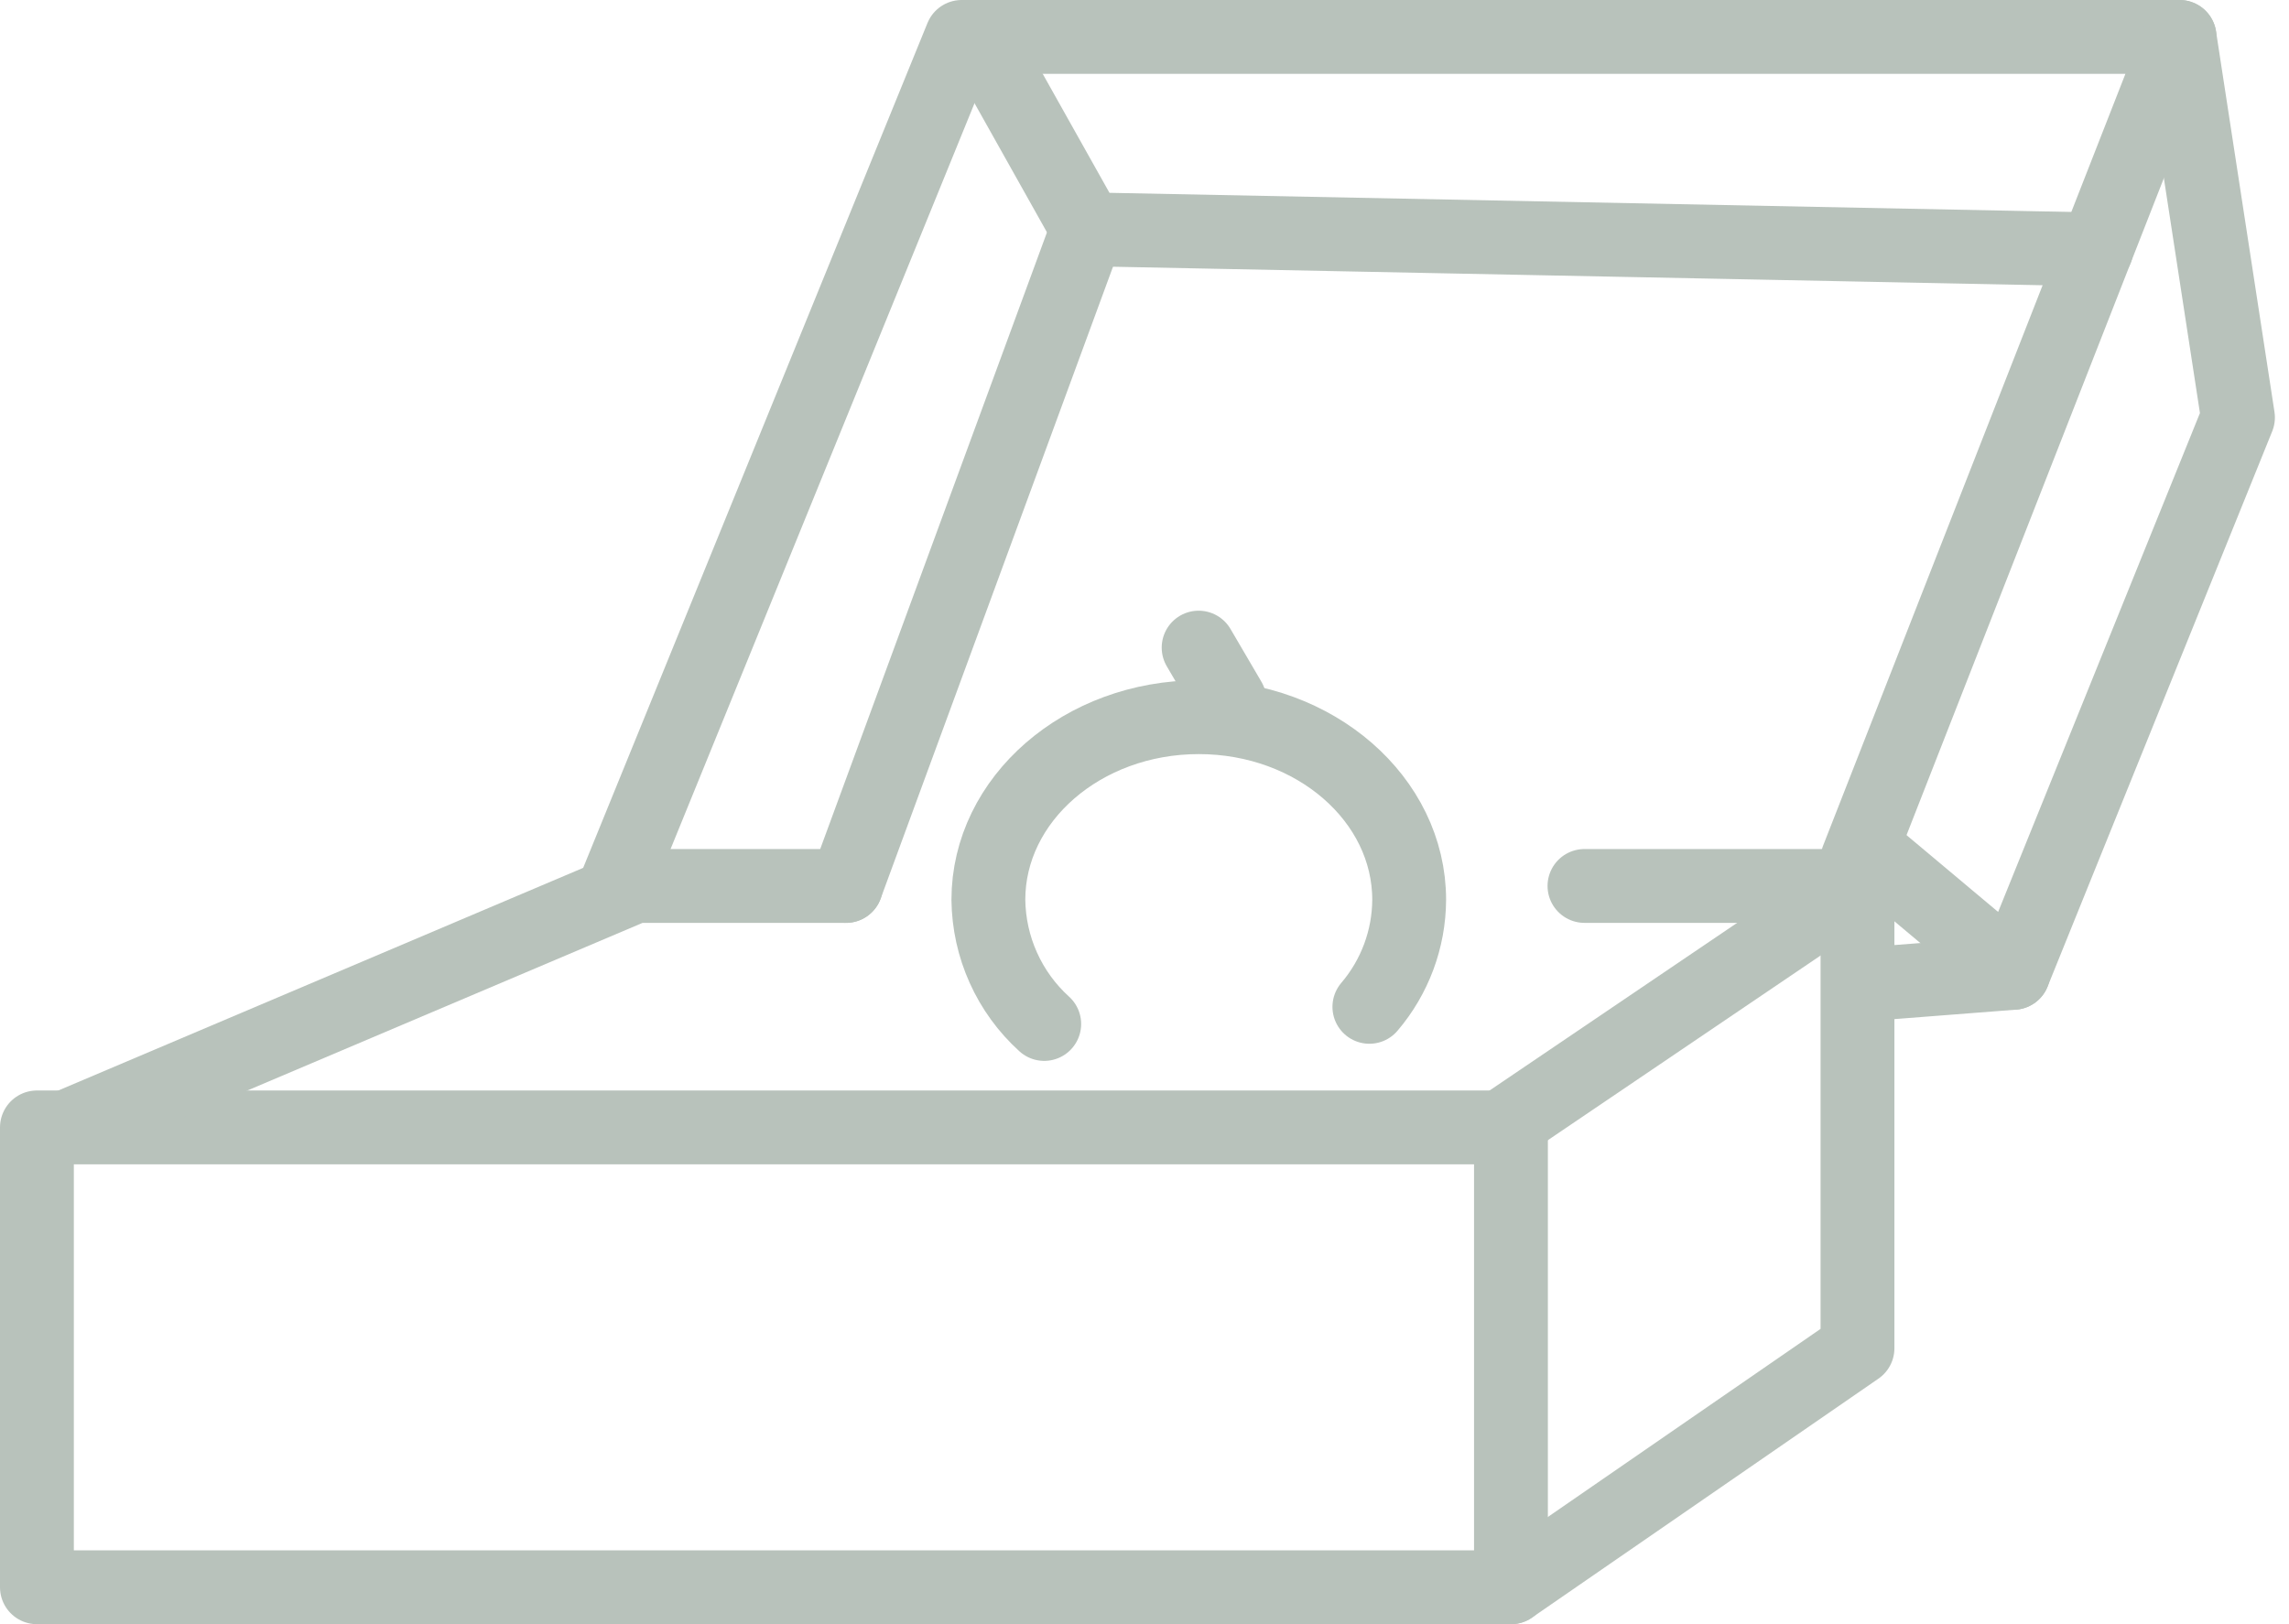
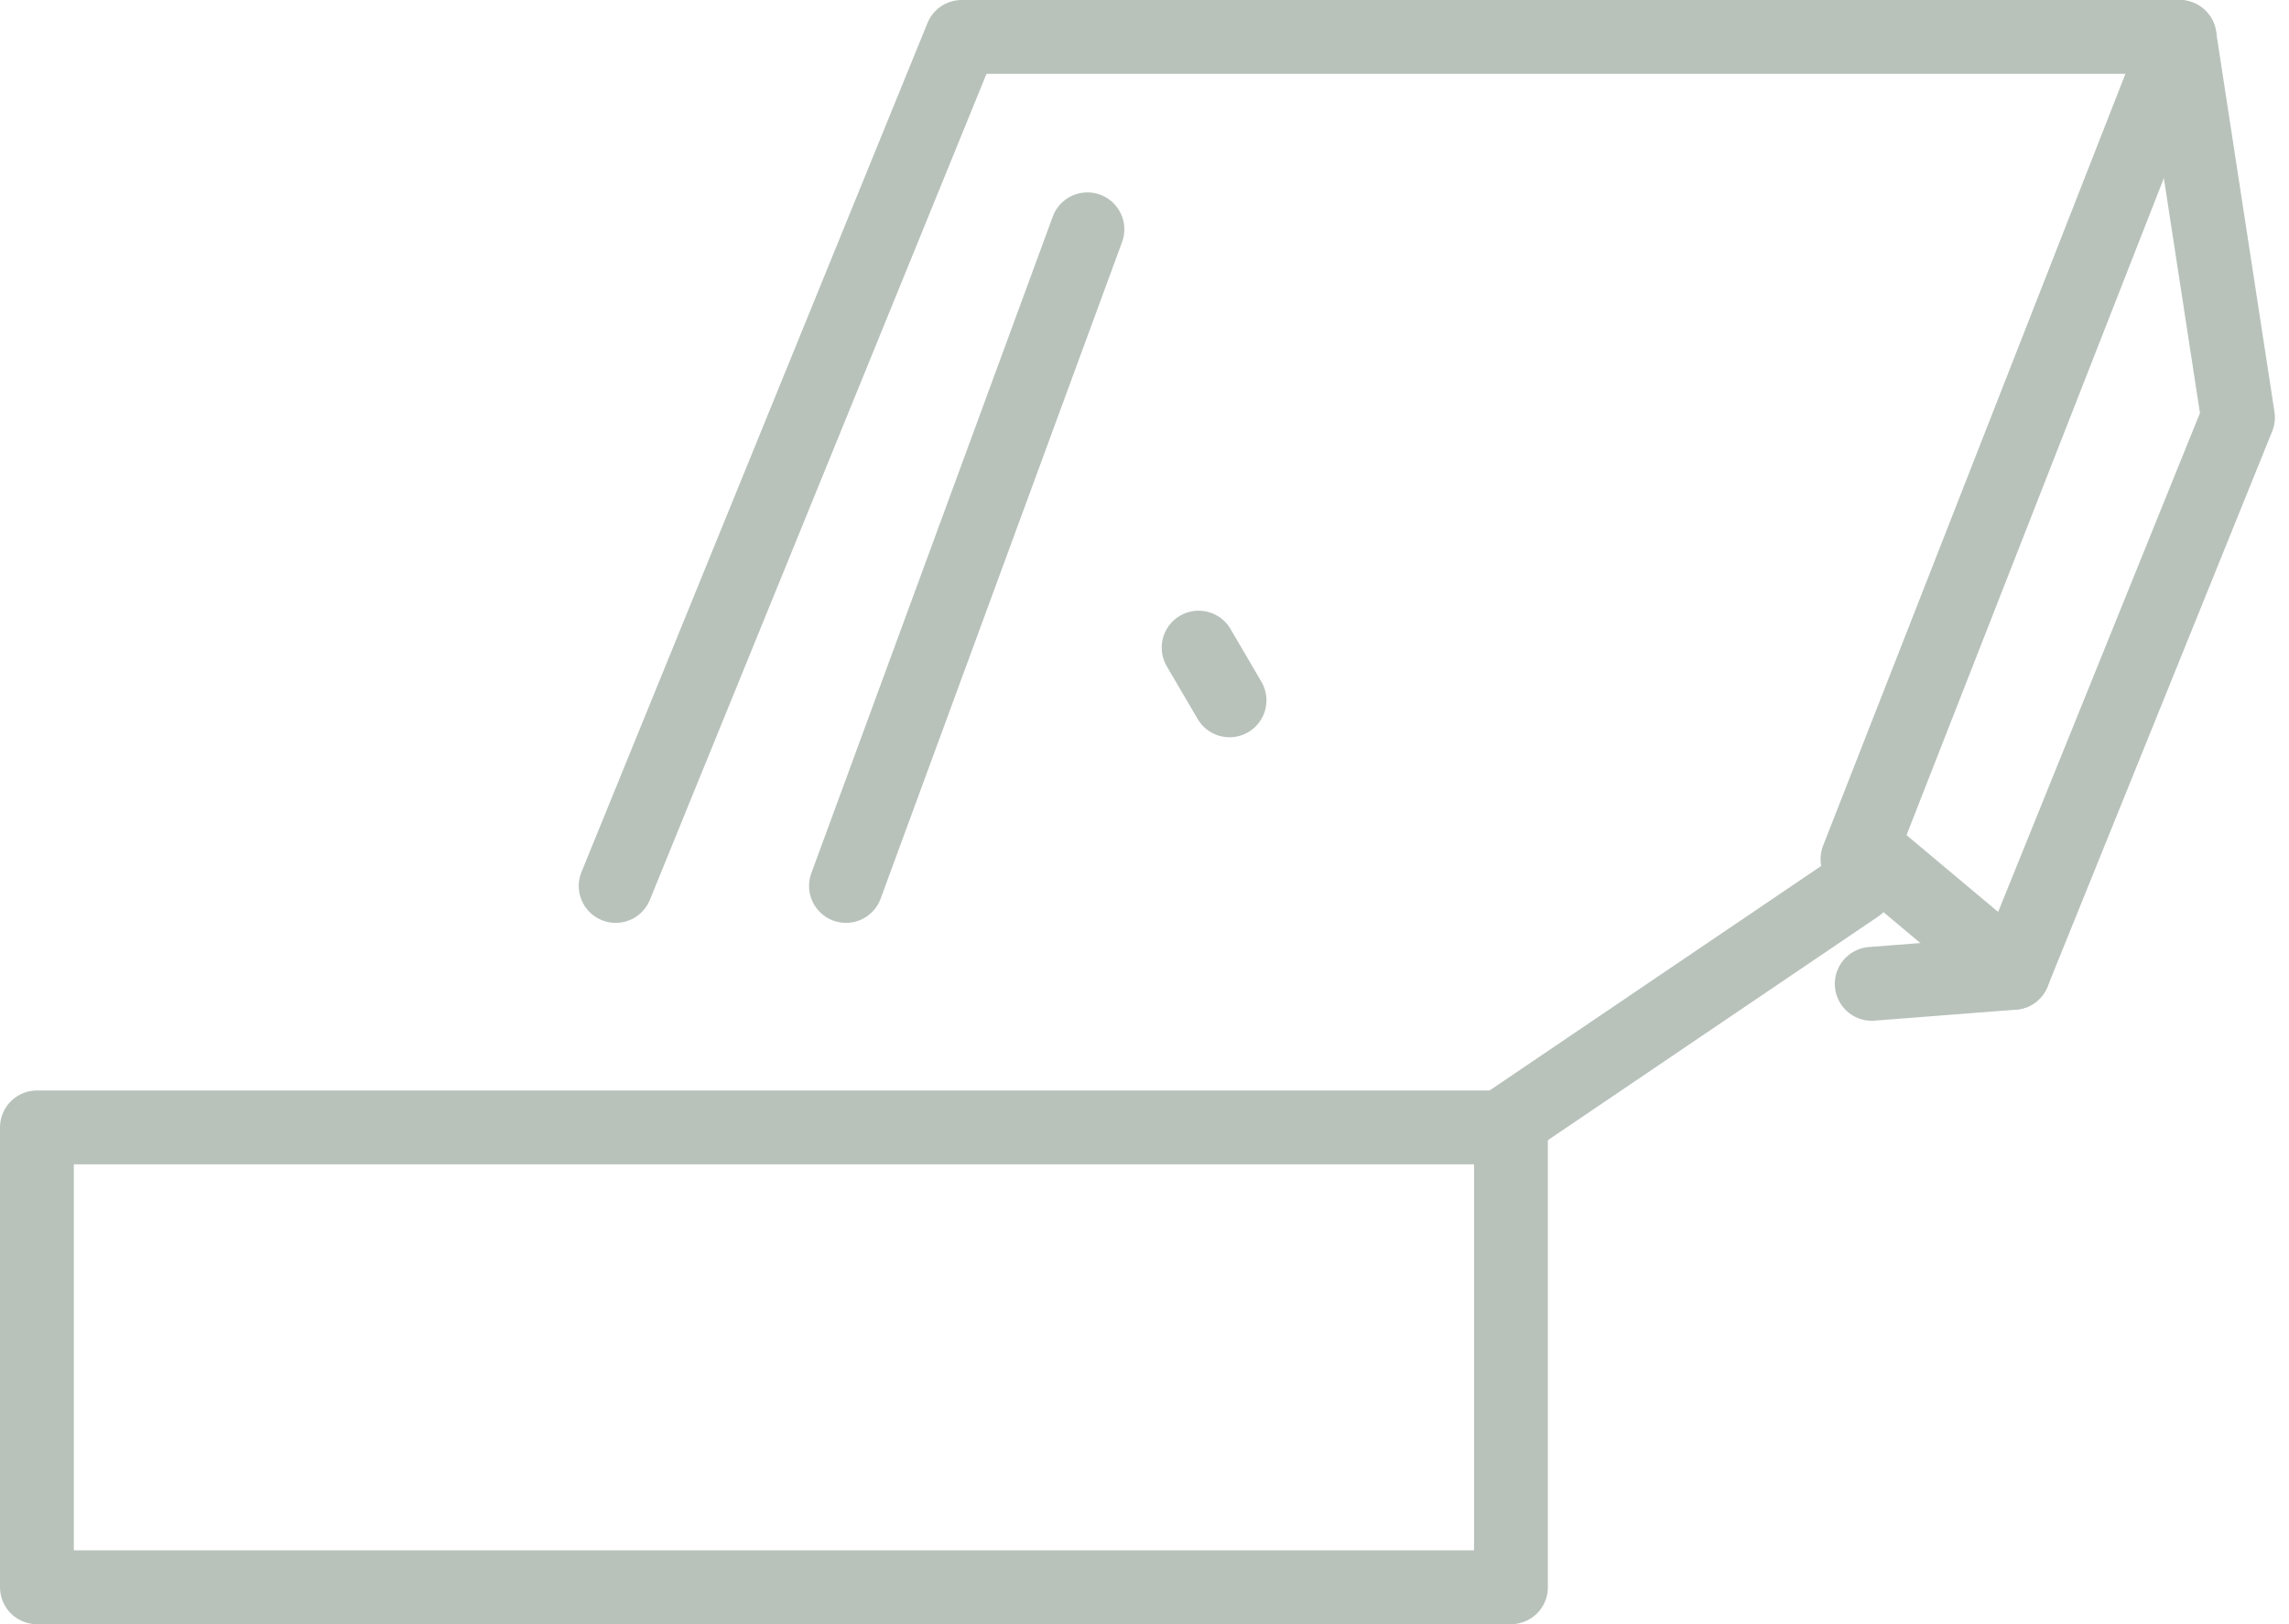
<svg xmlns="http://www.w3.org/2000/svg" width="62" height="44" viewBox="0 0 62 44" fill="none">
  <path d="M40.926 30.542H1V43H40.926V30.542Z" stroke="#B8C2BB" stroke-width="2" stroke-linecap="round" stroke-linejoin="round" />
-   <path d="M42.917 24.001H50.312V36.525L40.926 43" stroke="#B8C2BB" stroke-width="2" stroke-linecap="round" stroke-linejoin="round" />
-   <path d="M1.785 30.541L17.202 24.001H22.914" stroke="#B8C2BB" stroke-width="2" stroke-linecap="round" stroke-linejoin="round" />
  <path d="M50.312 24.001L40.655 30.541" stroke="#B8C2BB" stroke-width="2" stroke-linecap="round" stroke-linejoin="round" />
  <path d="M16.676 24.001L26.048 1H59.035L50.312 23.273" stroke="#B8C2BB" stroke-width="2" stroke-linecap="round" stroke-linejoin="round" />
  <path d="M59.035 1L60.618 11.31L54.533 26.355L51 23.392" stroke="#B8C2BB" stroke-width="2" stroke-linecap="round" stroke-linejoin="round" />
-   <path d="M26.535 1L29.459 6.212L56.782 6.756" stroke="#B8C2BB" stroke-width="2" stroke-linecap="round" stroke-linejoin="round" />
  <path d="M22.914 24.001L29.454 6.212" stroke="#B8C2BB" stroke-width="2" stroke-linecap="round" stroke-linejoin="round" />
  <path d="M54.533 26.355L50.698 26.653" stroke="#B8C2BB" stroke-width="2" stroke-linecap="round" stroke-linejoin="round" />
-   <path d="M28.284 27.74C27.814 27.314 27.437 26.796 27.177 26.217C26.916 25.639 26.779 25.012 26.771 24.378C26.771 21.647 29.323 19.429 32.47 19.429C35.618 19.429 38.169 21.647 38.169 24.378C38.163 25.441 37.781 26.467 37.091 27.276" stroke="#B8C2BB" stroke-width="2" stroke-linecap="round" stroke-linejoin="round" />
  <path d="M32.466 17.544L33.303 18.973" stroke="#B8C2BB" stroke-width="2" stroke-linecap="round" stroke-linejoin="round" />
</svg>